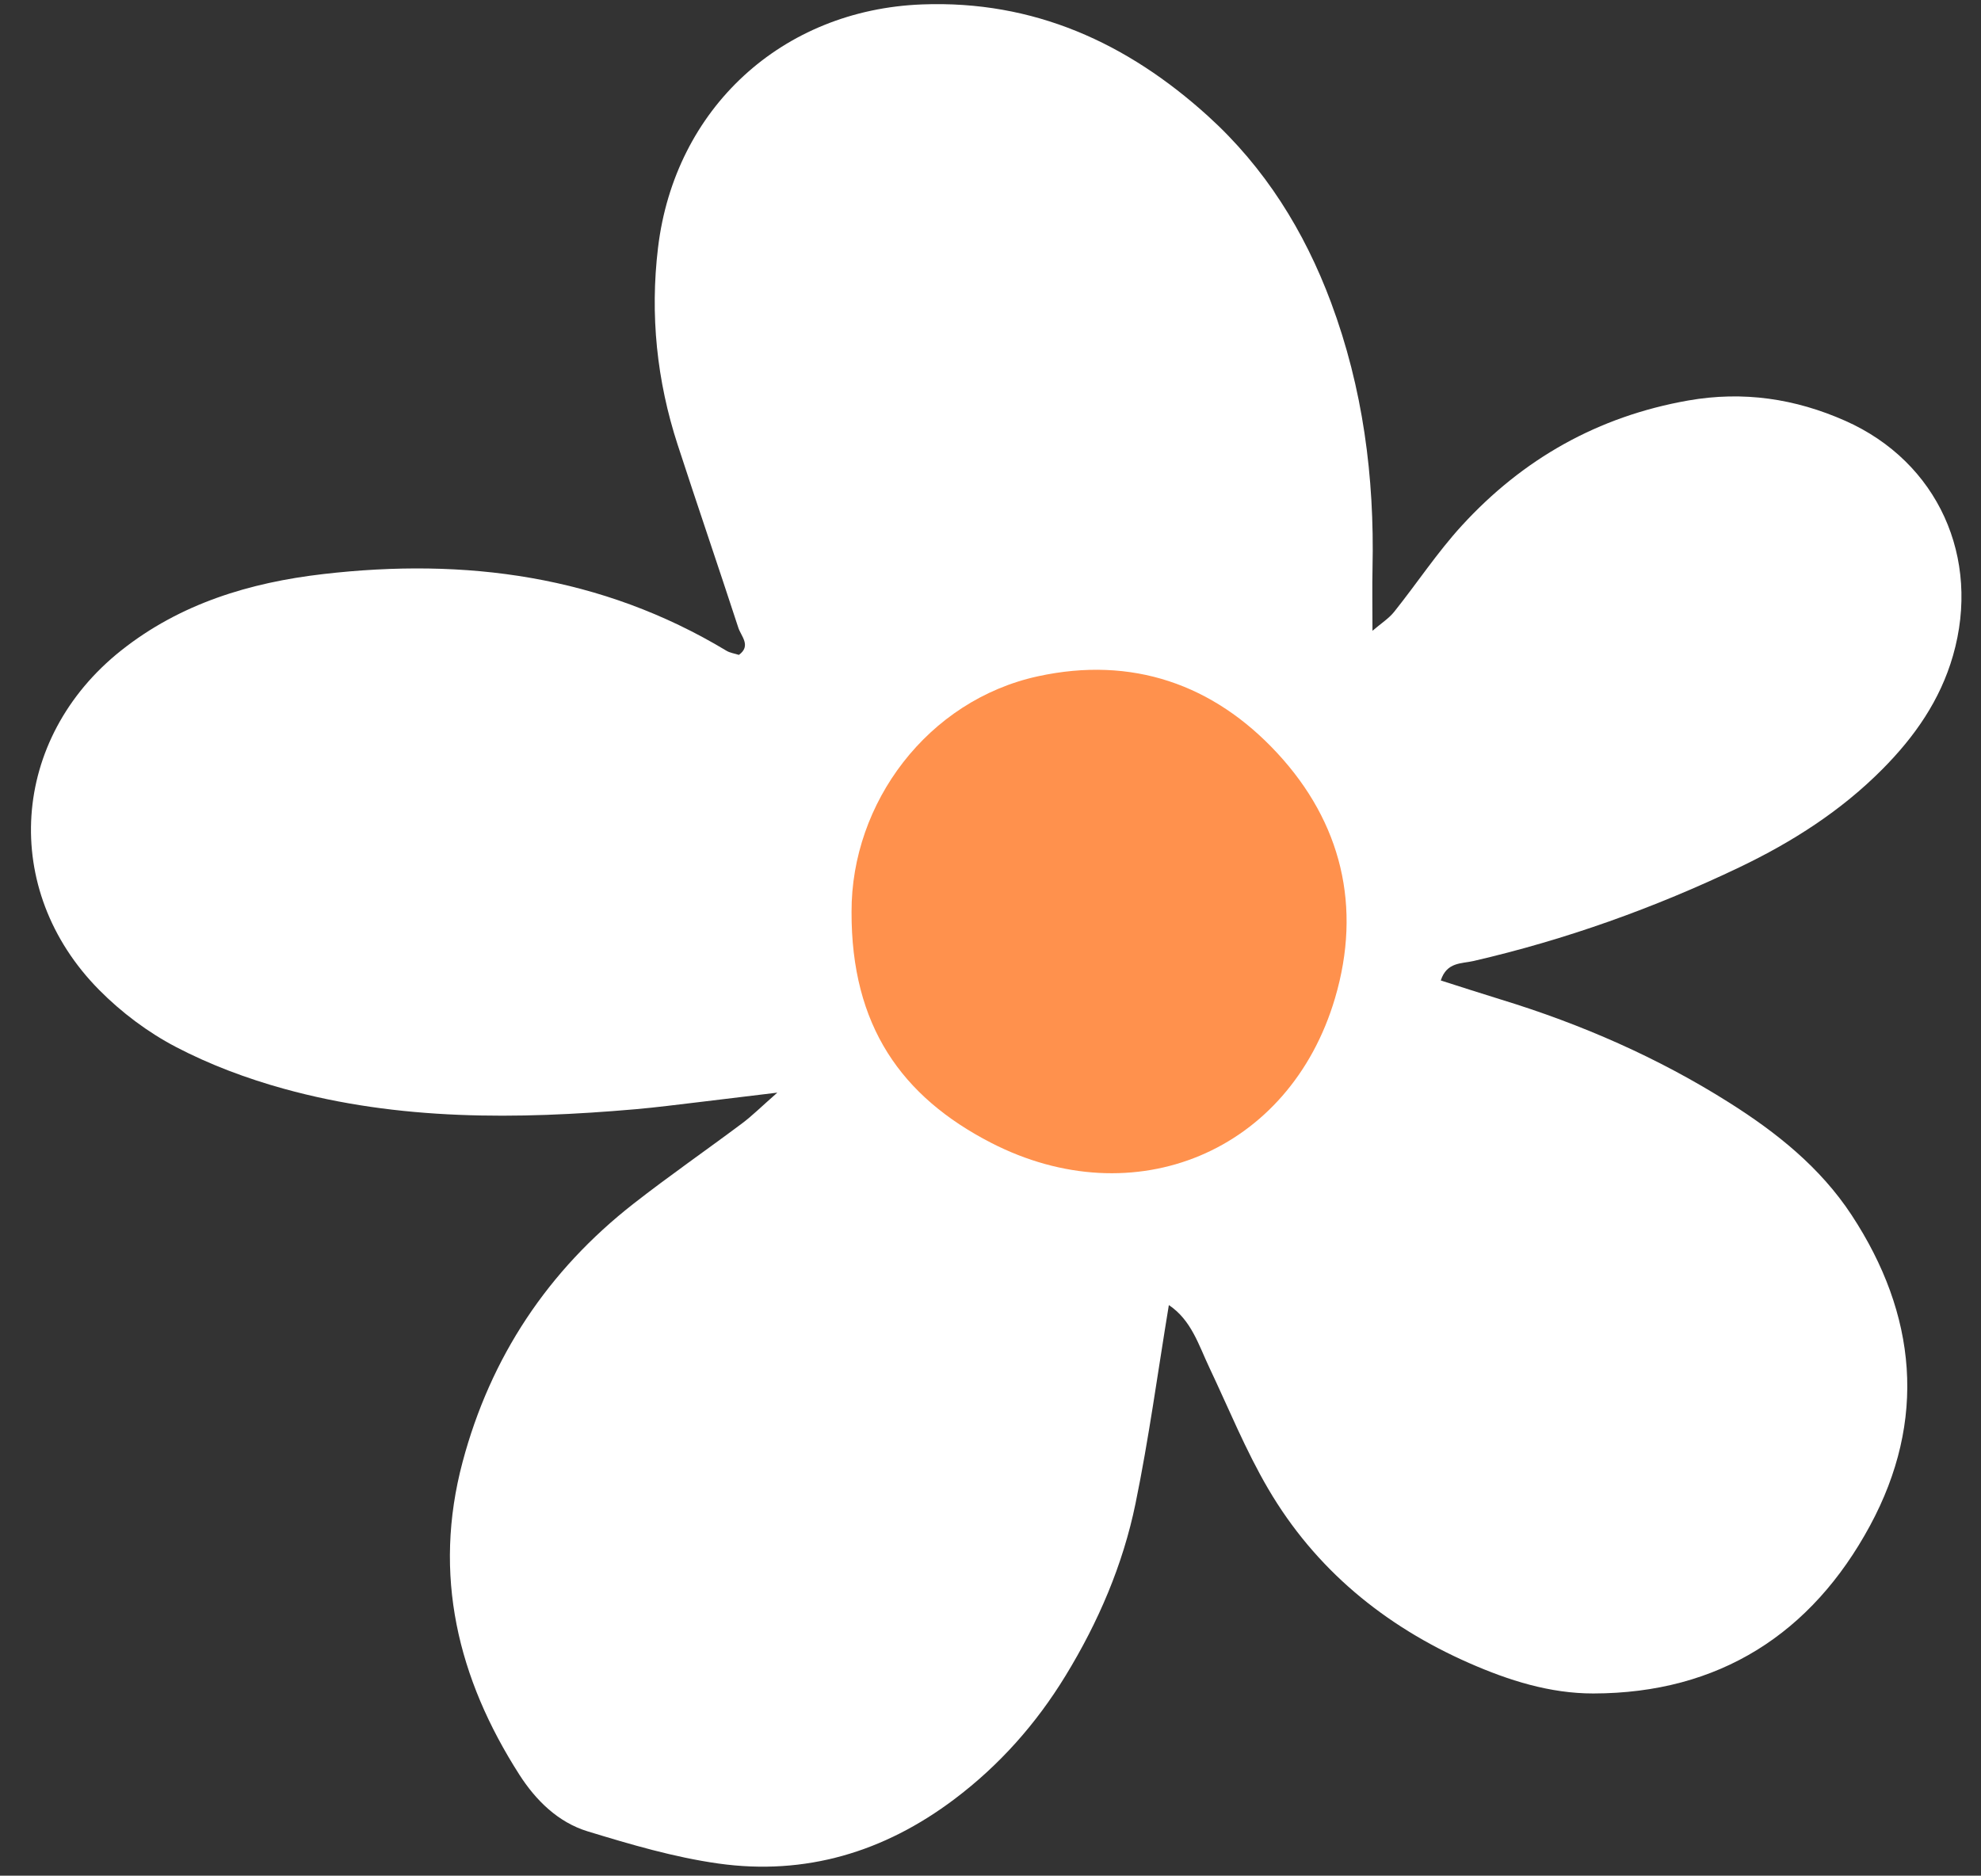
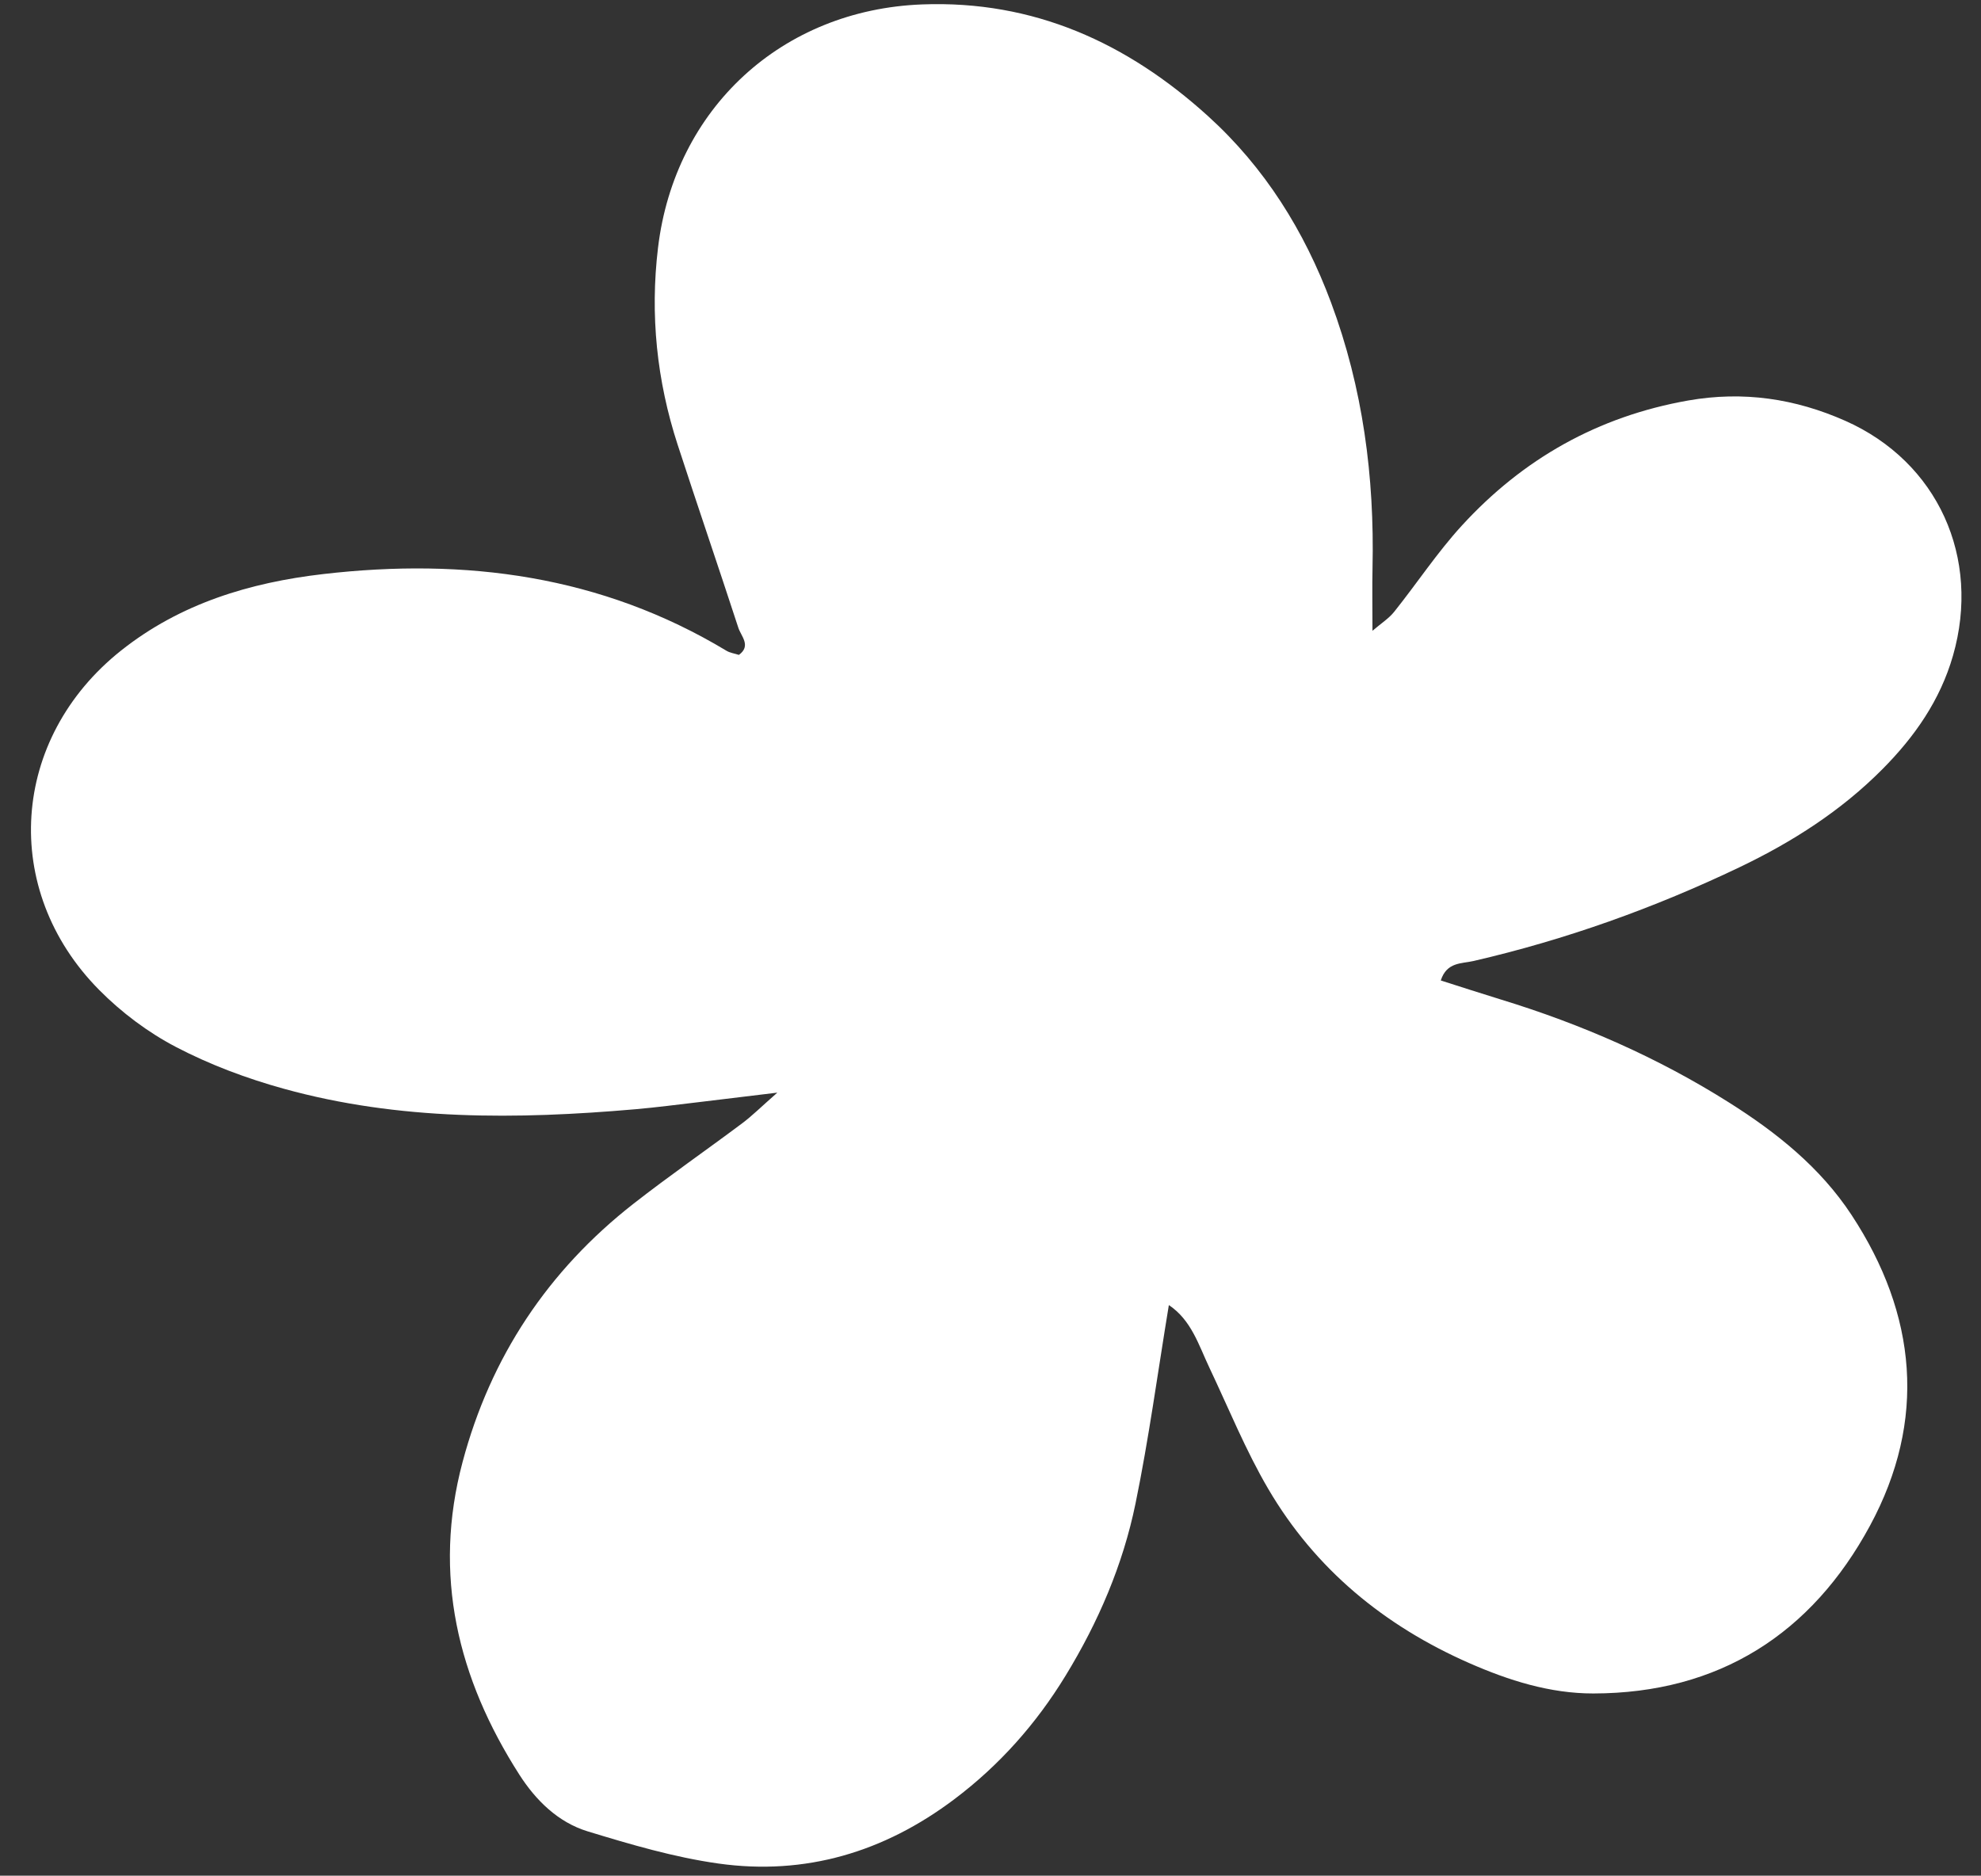
<svg xmlns="http://www.w3.org/2000/svg" fill="#000000" height="636.6" preserveAspectRatio="xMidYMid meet" version="1" viewBox="-10.5 -1.4 672.2 636.6" width="672.2" zoomAndPan="magnify">
  <rect x="-10.5" y="-1.4" width="672.2" height="636.6" fill="#333333" stroke="none" />
  <g id="change1_1">
-     <path d="M253.33,369.43c-10.97,1.33-18.8,2.3-26.63,3.22-7.23,.85-14.45,1.8-21.7,2.43-40.09,3.48-80.09,3.87-119.25-6.98-12.54-3.47-25-8.13-36.51-14.14-9.52-4.97-18.56-11.76-26.12-19.41-33.62-34.02-30.07-85.32,7.47-115.16,20.05-15.93,43.65-23.07,68.55-25.95,48.25-5.59,94.44,.46,136.86,26.02,1.21,.73,2.74,.93,4.23,1.41,4.24-3.1,.76-6.31-.19-9.2-6.76-20.73-13.84-41.37-20.59-62.11-7.09-21.77-9.4-44.1-6.67-66.85C218.43,35.42,254.8,1.92,302.38,.1c37.84-1.45,69.6,13.02,97.06,37.93,19.23,17.45,32.64,38.92,41.7,63.21,10.84,29.08,14.77,59.2,14.09,90.06-.14,6.52-.02,13.05-.02,21.39,2.93-2.52,5.55-4.17,7.38-6.46,7.72-9.66,14.57-20.08,22.88-29.17,20.76-22.7,46.24-37.13,76.88-42.53,18.68-3.29,36.34-.63,53.29,6.89,31.44,13.94,46.09,46.49,36.56,79.69-4.35,15.15-13.01,27.53-23.93,38.53-14.02,14.13-30.55,24.7-48.38,33.24-28.98,13.87-59.08,24.65-90.42,31.89-4.04,.93-9.04,.29-11.08,6.6,6.83,2.17,13.61,4.38,20.42,6.47,27.29,8.36,53.23,19.69,77.39,34.95,16.15,10.19,30.96,22.03,41.55,38.13,22.25,33.85,25.6,69.74,6.29,105.48-19.81,36.66-51.22,56.9-93.87,56.96-14.76,.02-28.77-4.44-42.15-10.32-28.77-12.65-52.22-31.88-68.18-59.12-7.69-13.12-13.44-27.37-19.98-41.16-3.63-7.66-6.09-16.11-13.74-21.22-3.81,23.11-6.8,45.41-11.32,67.39-4.27,20.79-12.63,40.24-23.73,58.4-9.97,16.33-22.44,30.4-37.77,41.94-23.8,17.93-50.54,25.95-80.02,21.81-15.02-2.11-29.83-6.48-44.4-10.93-10.01-3.06-17.57-10.52-23.14-19.22-20.93-32.68-29.48-67.86-19.27-106.15,9.5-35.63,28.96-64.94,58.02-87.66,12.04-9.41,24.62-18.12,36.86-27.28,3.38-2.53,6.4-5.55,11.96-10.44Z" fill="#ffffff" />
+     <path d="M253.33,369.43c-10.97,1.33-18.8,2.3-26.63,3.22-7.23,.85-14.45,1.8-21.7,2.43-40.09,3.48-80.09,3.87-119.25-6.98-12.54-3.47-25-8.13-36.51-14.14-9.52-4.97-18.56-11.76-26.12-19.41-33.62-34.02-30.07-85.32,7.47-115.16,20.05-15.93,43.65-23.07,68.55-25.95,48.25-5.59,94.44,.46,136.86,26.02,1.21,.73,2.74,.93,4.23,1.41,4.24-3.1,.76-6.31-.19-9.2-6.76-20.73-13.84-41.37-20.59-62.11-7.09-21.77-9.4-44.1-6.67-66.85C218.43,35.42,254.8,1.92,302.38,.1c37.84-1.45,69.6,13.02,97.06,37.93,19.23,17.45,32.64,38.92,41.7,63.21,10.84,29.08,14.77,59.2,14.09,90.06-.14,6.52-.02,13.05-.02,21.39,2.93-2.52,5.55-4.17,7.38-6.46,7.72-9.66,14.57-20.08,22.88-29.17,20.76-22.7,46.24-37.13,76.88-42.53,18.68-3.29,36.34-.63,53.29,6.89,31.44,13.94,46.09,46.49,36.56,79.69-4.35,15.15-13.01,27.53-23.93,38.53-14.02,14.13-30.55,24.7-48.38,33.24-28.98,13.87-59.08,24.65-90.42,31.89-4.04,.93-9.04,.29-11.08,6.6,6.83,2.17,13.61,4.38,20.42,6.47,27.29,8.36,53.23,19.69,77.39,34.95,16.15,10.19,30.96,22.03,41.55,38.13,22.25,33.85,25.6,69.74,6.29,105.48-19.81,36.66-51.22,56.9-93.87,56.96-14.76,.02-28.77-4.44-42.15-10.32-28.77-12.65-52.22-31.88-68.18-59.12-7.69-13.12-13.44-27.37-19.98-41.16-3.63-7.66-6.09-16.11-13.74-21.22-3.81,23.11-6.8,45.41-11.32,67.39-4.27,20.79-12.63,40.24-23.73,58.4-9.97,16.33-22.44,30.4-37.77,41.94-23.8,17.93-50.54,25.95-80.02,21.81-15.02-2.11-29.83-6.48-44.4-10.93-10.01-3.06-17.57-10.52-23.14-19.22-20.93-32.68-29.48-67.86-19.27-106.15,9.5-35.63,28.96-64.94,58.02-87.66,12.04-9.41,24.62-18.12,36.86-27.28,3.38-2.53,6.4-5.55,11.96-10.44" fill="#ffffff" />
  </g>
  <g id="change2_1">
-     <path d="M278.45,308.08c-.11-37,25.83-71.84,63.33-79.97,31.79-6.89,59.45,2.66,81.16,26.12,21.78,23.53,28.7,52.16,19.57,83.12-15.42,52.27-68.18,74.08-116.7,49.12-30.43-15.66-47.48-39.76-47.36-78.39Z" fill="#ff914d" />
-   </g>
+     </g>
</svg>